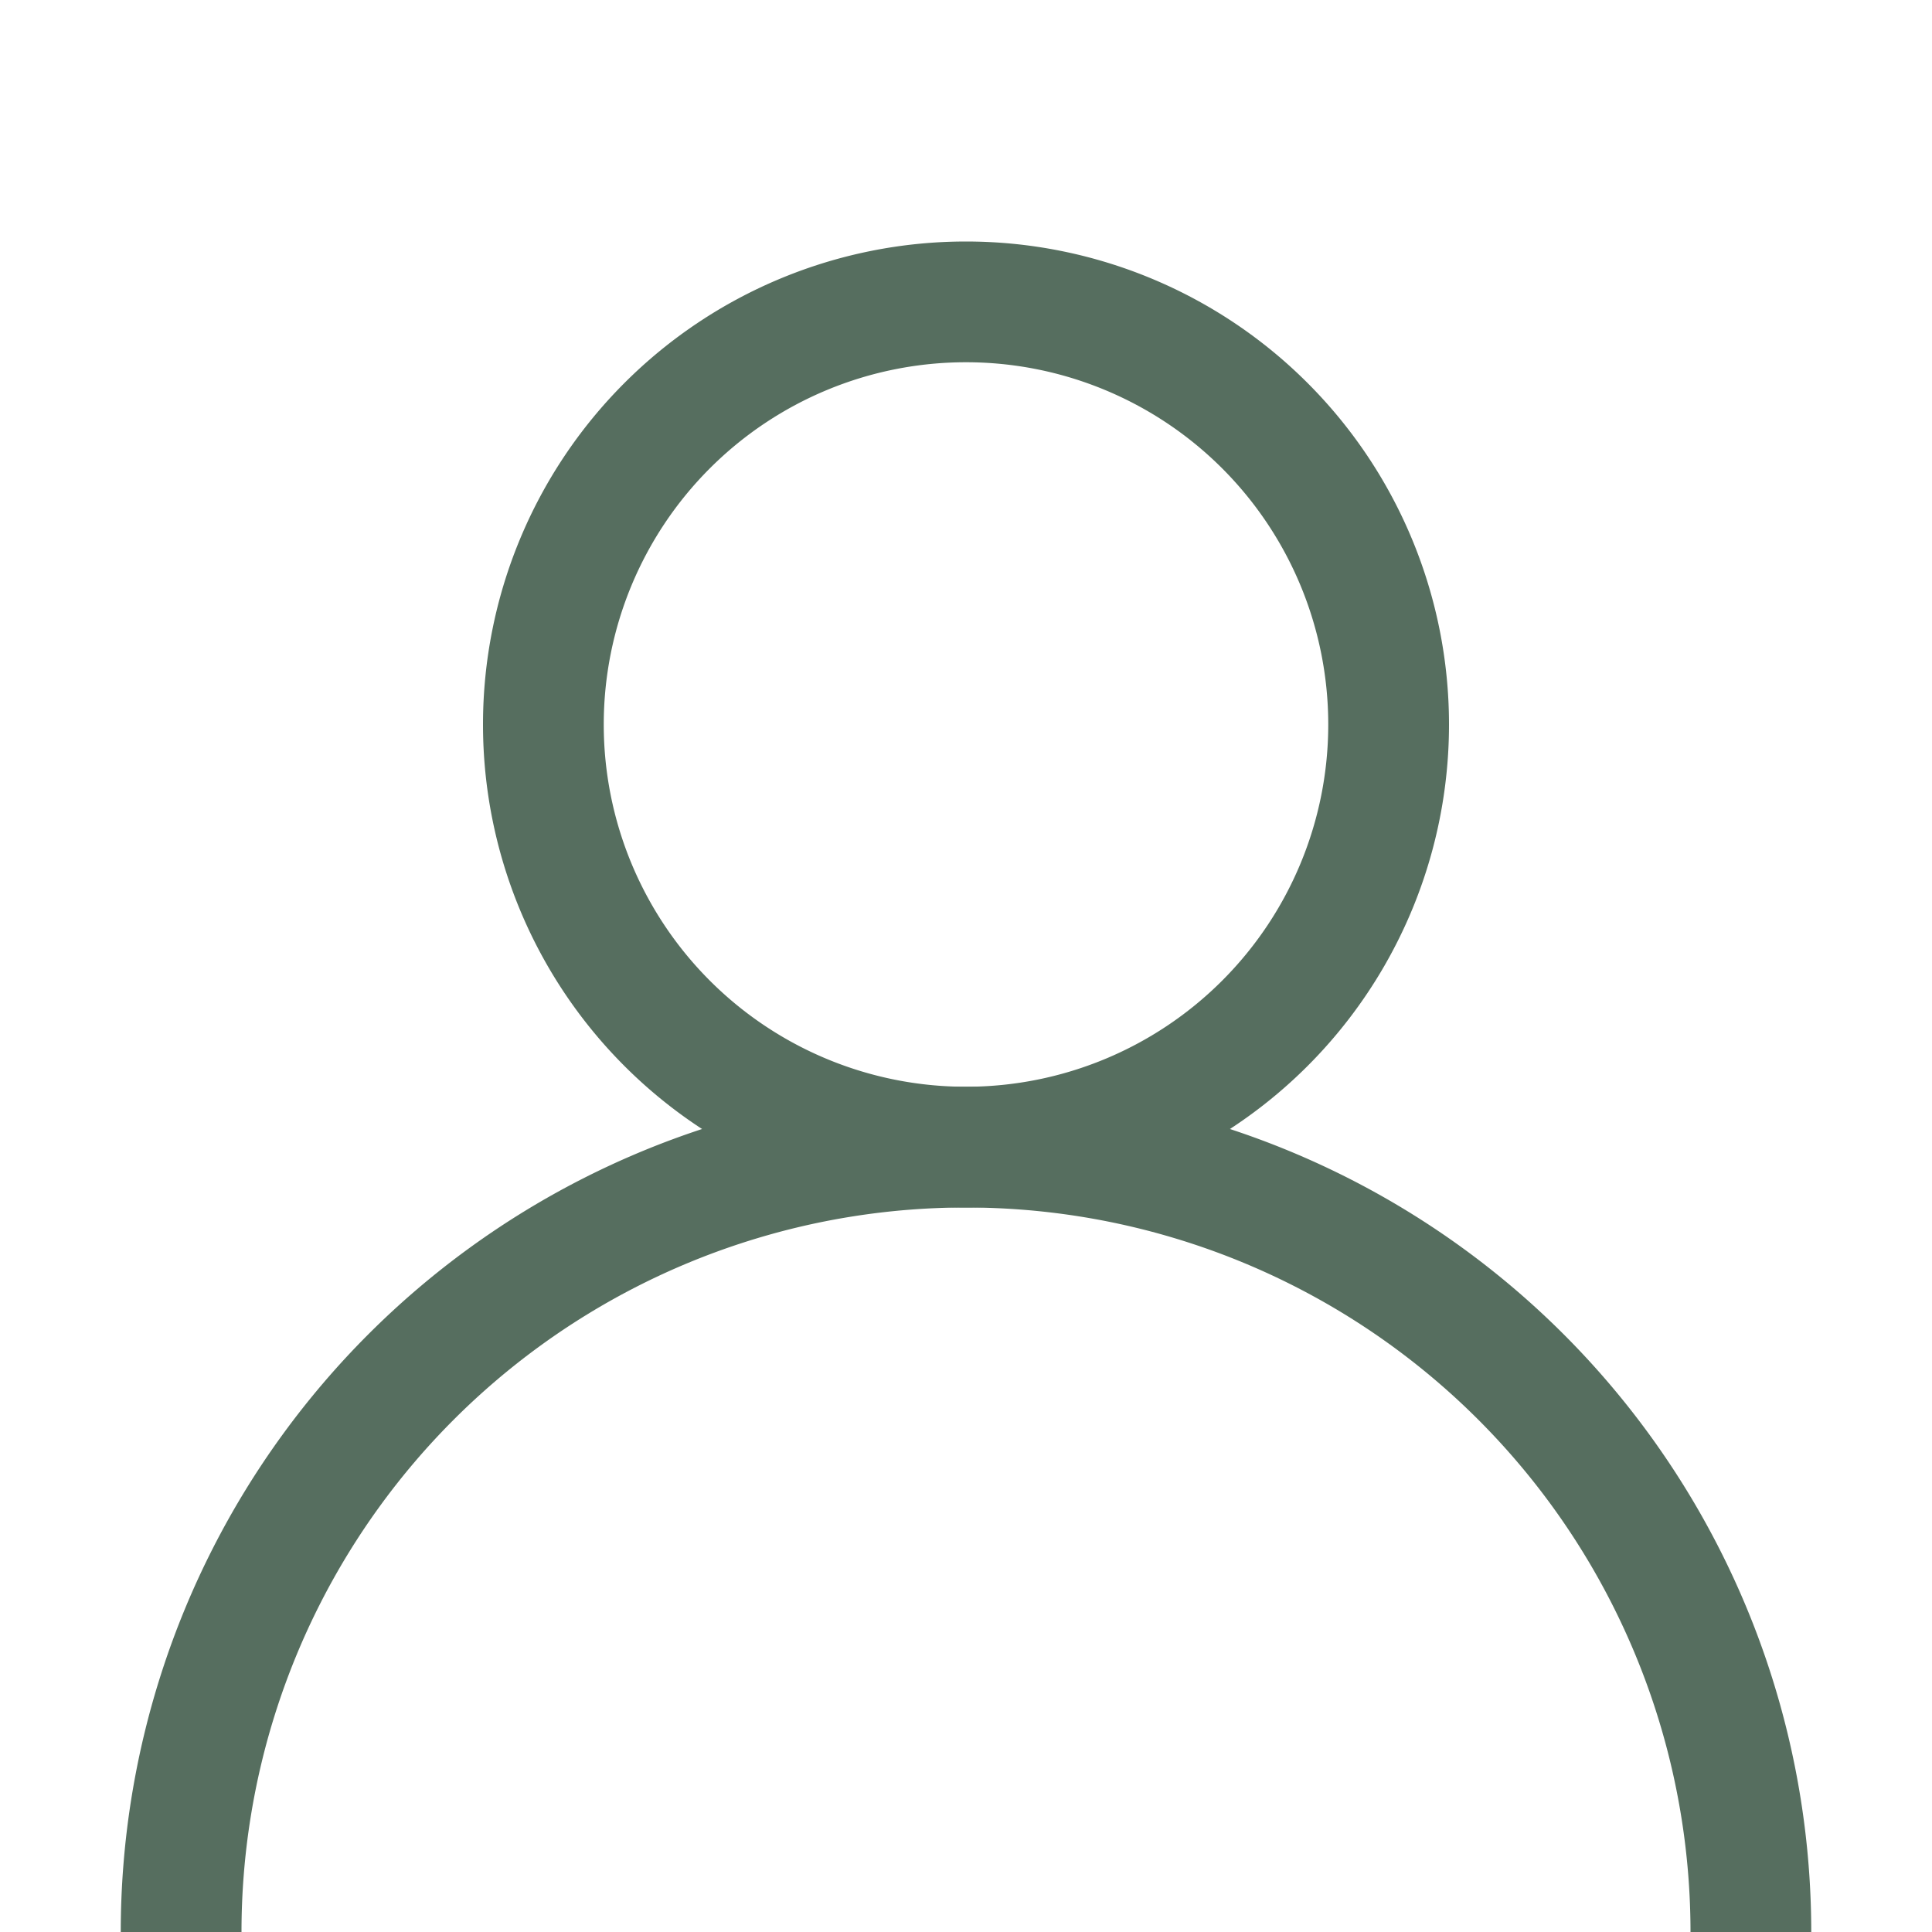
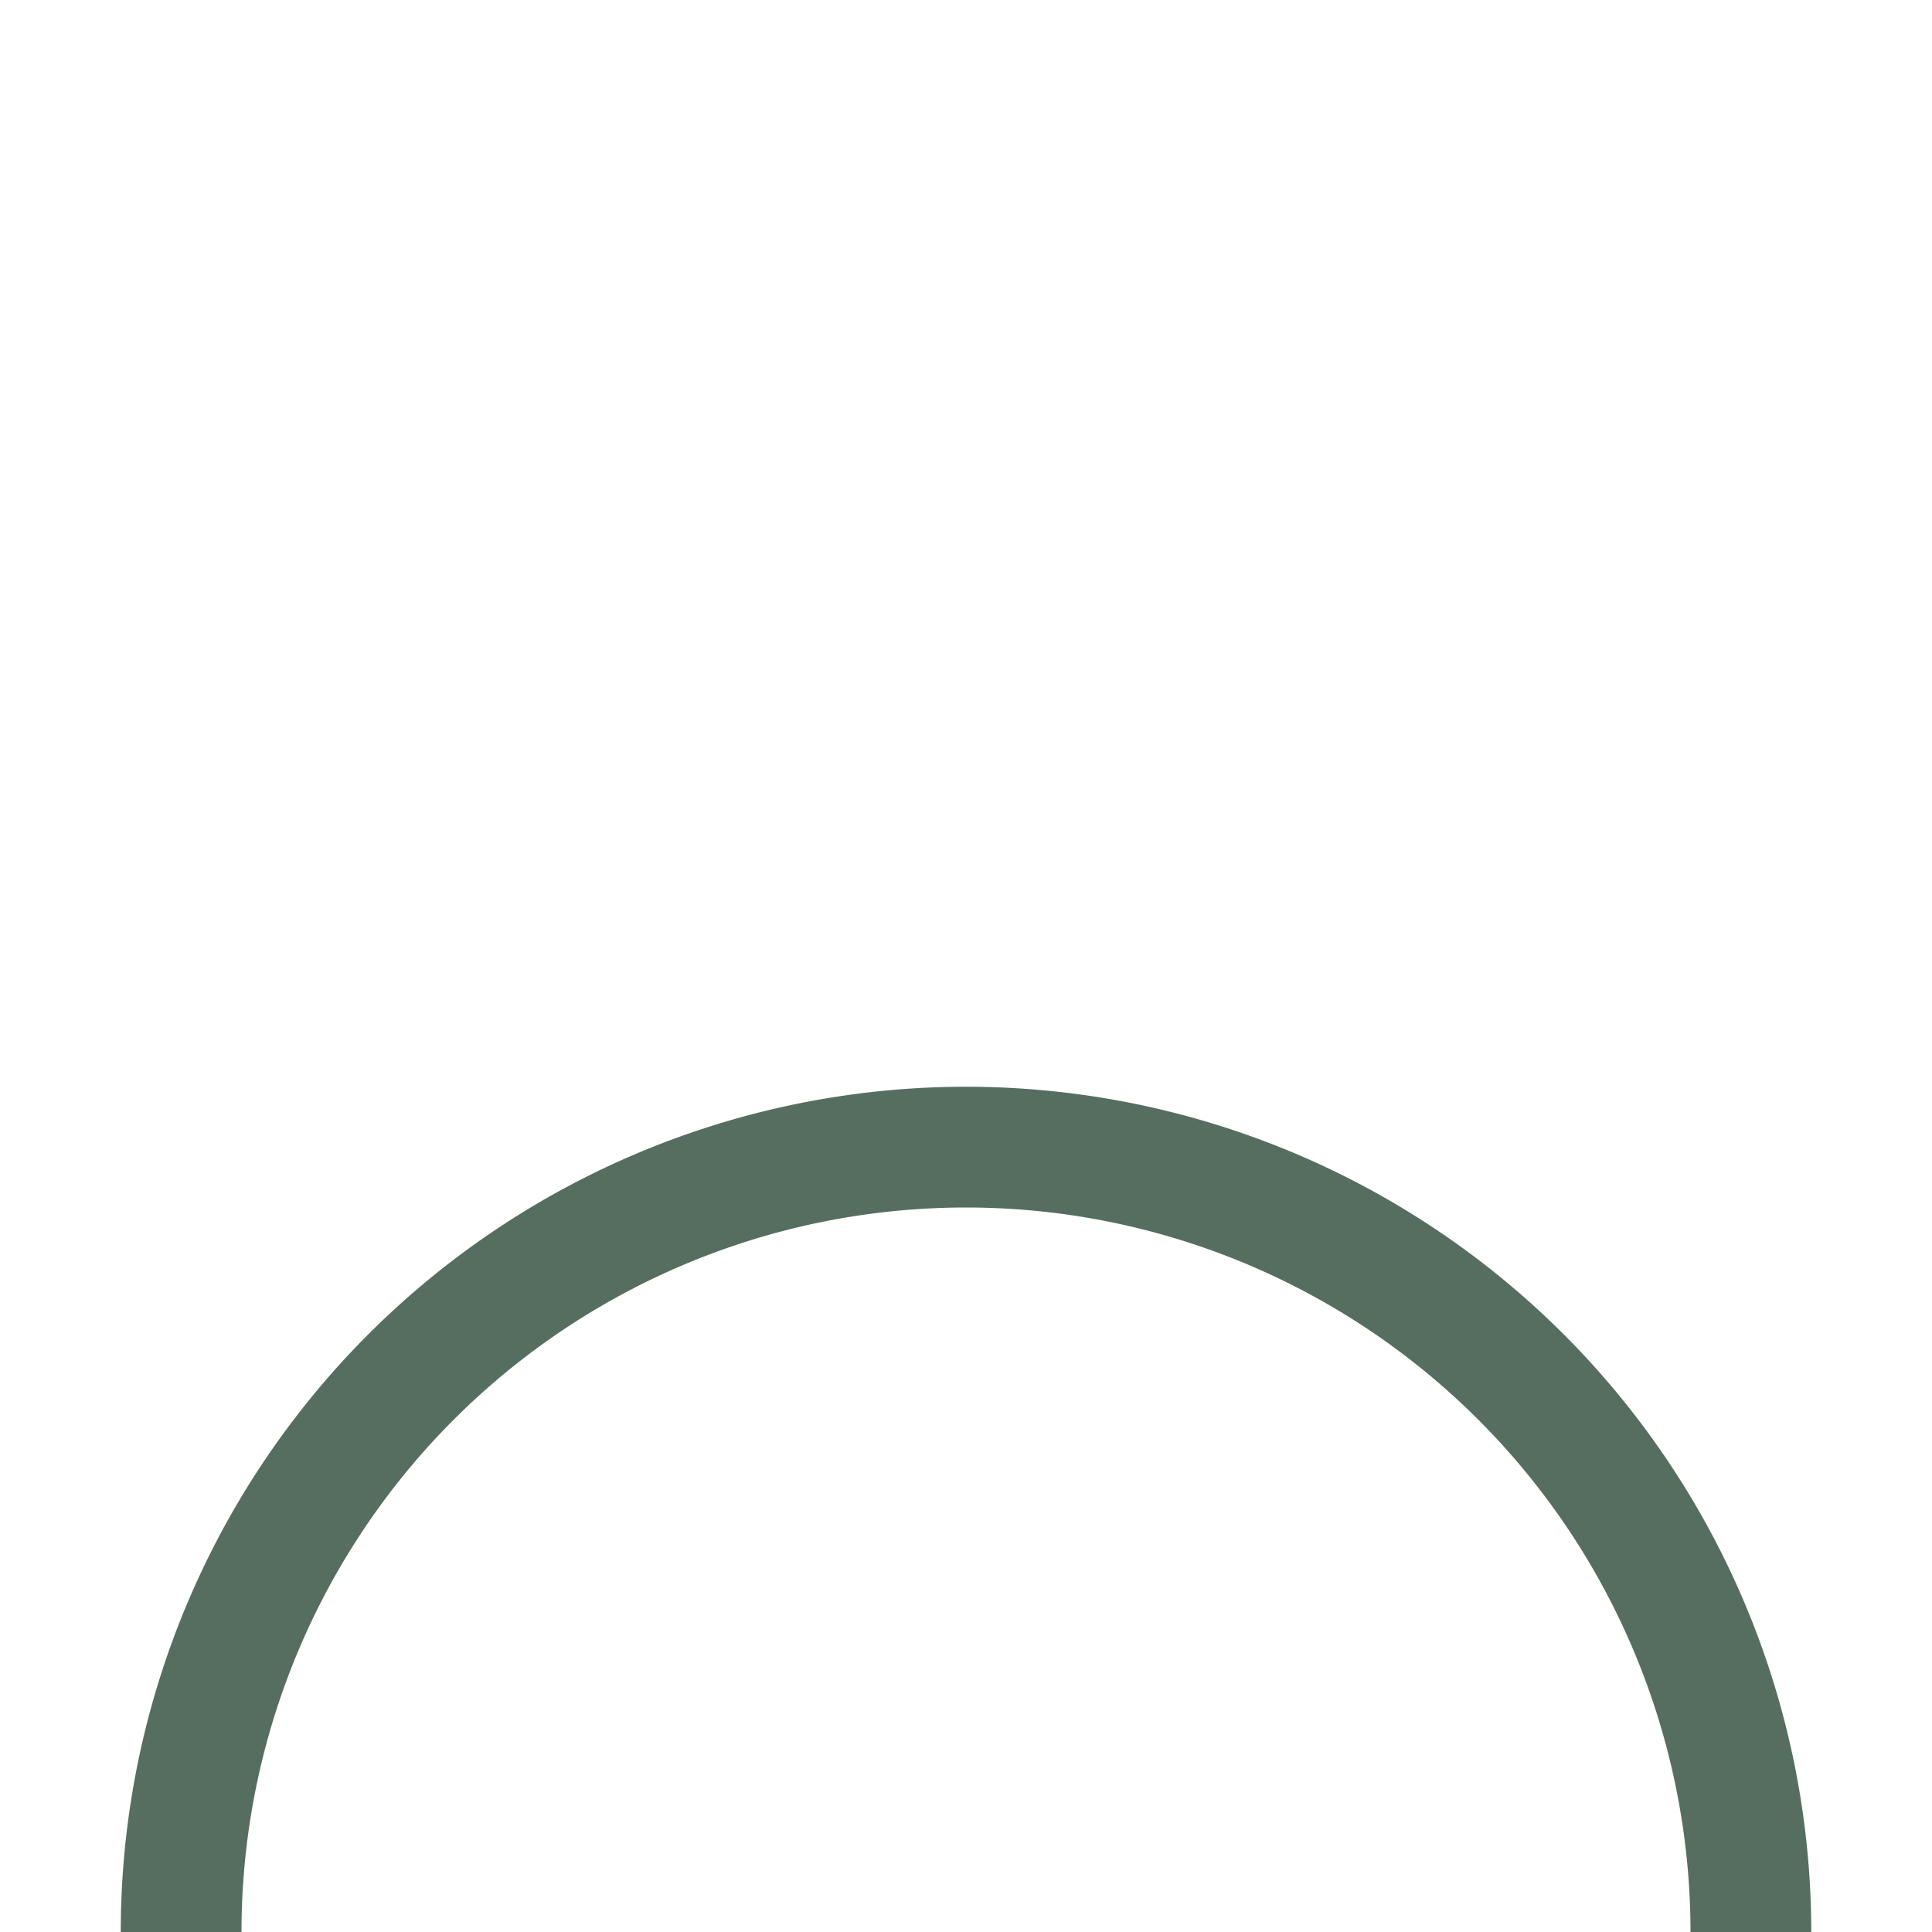
<svg xmlns="http://www.w3.org/2000/svg" data-name="Layer 1" id="Layer_1" viewBox="0 0 32 32">
-   <path d="M16,20a8,8,0,1,1,8-8A8,8,0,0,1,16,20ZM16,6a6,6,0,1,0,6,6A6,6,0,0,0,16,6Z" fill="#566e5f" />
  <path d="M30,32H28A12,12,0,0,0,4,32H2a14,14,0,0,1,28,0Z" fill="#566e5f" />
</svg>